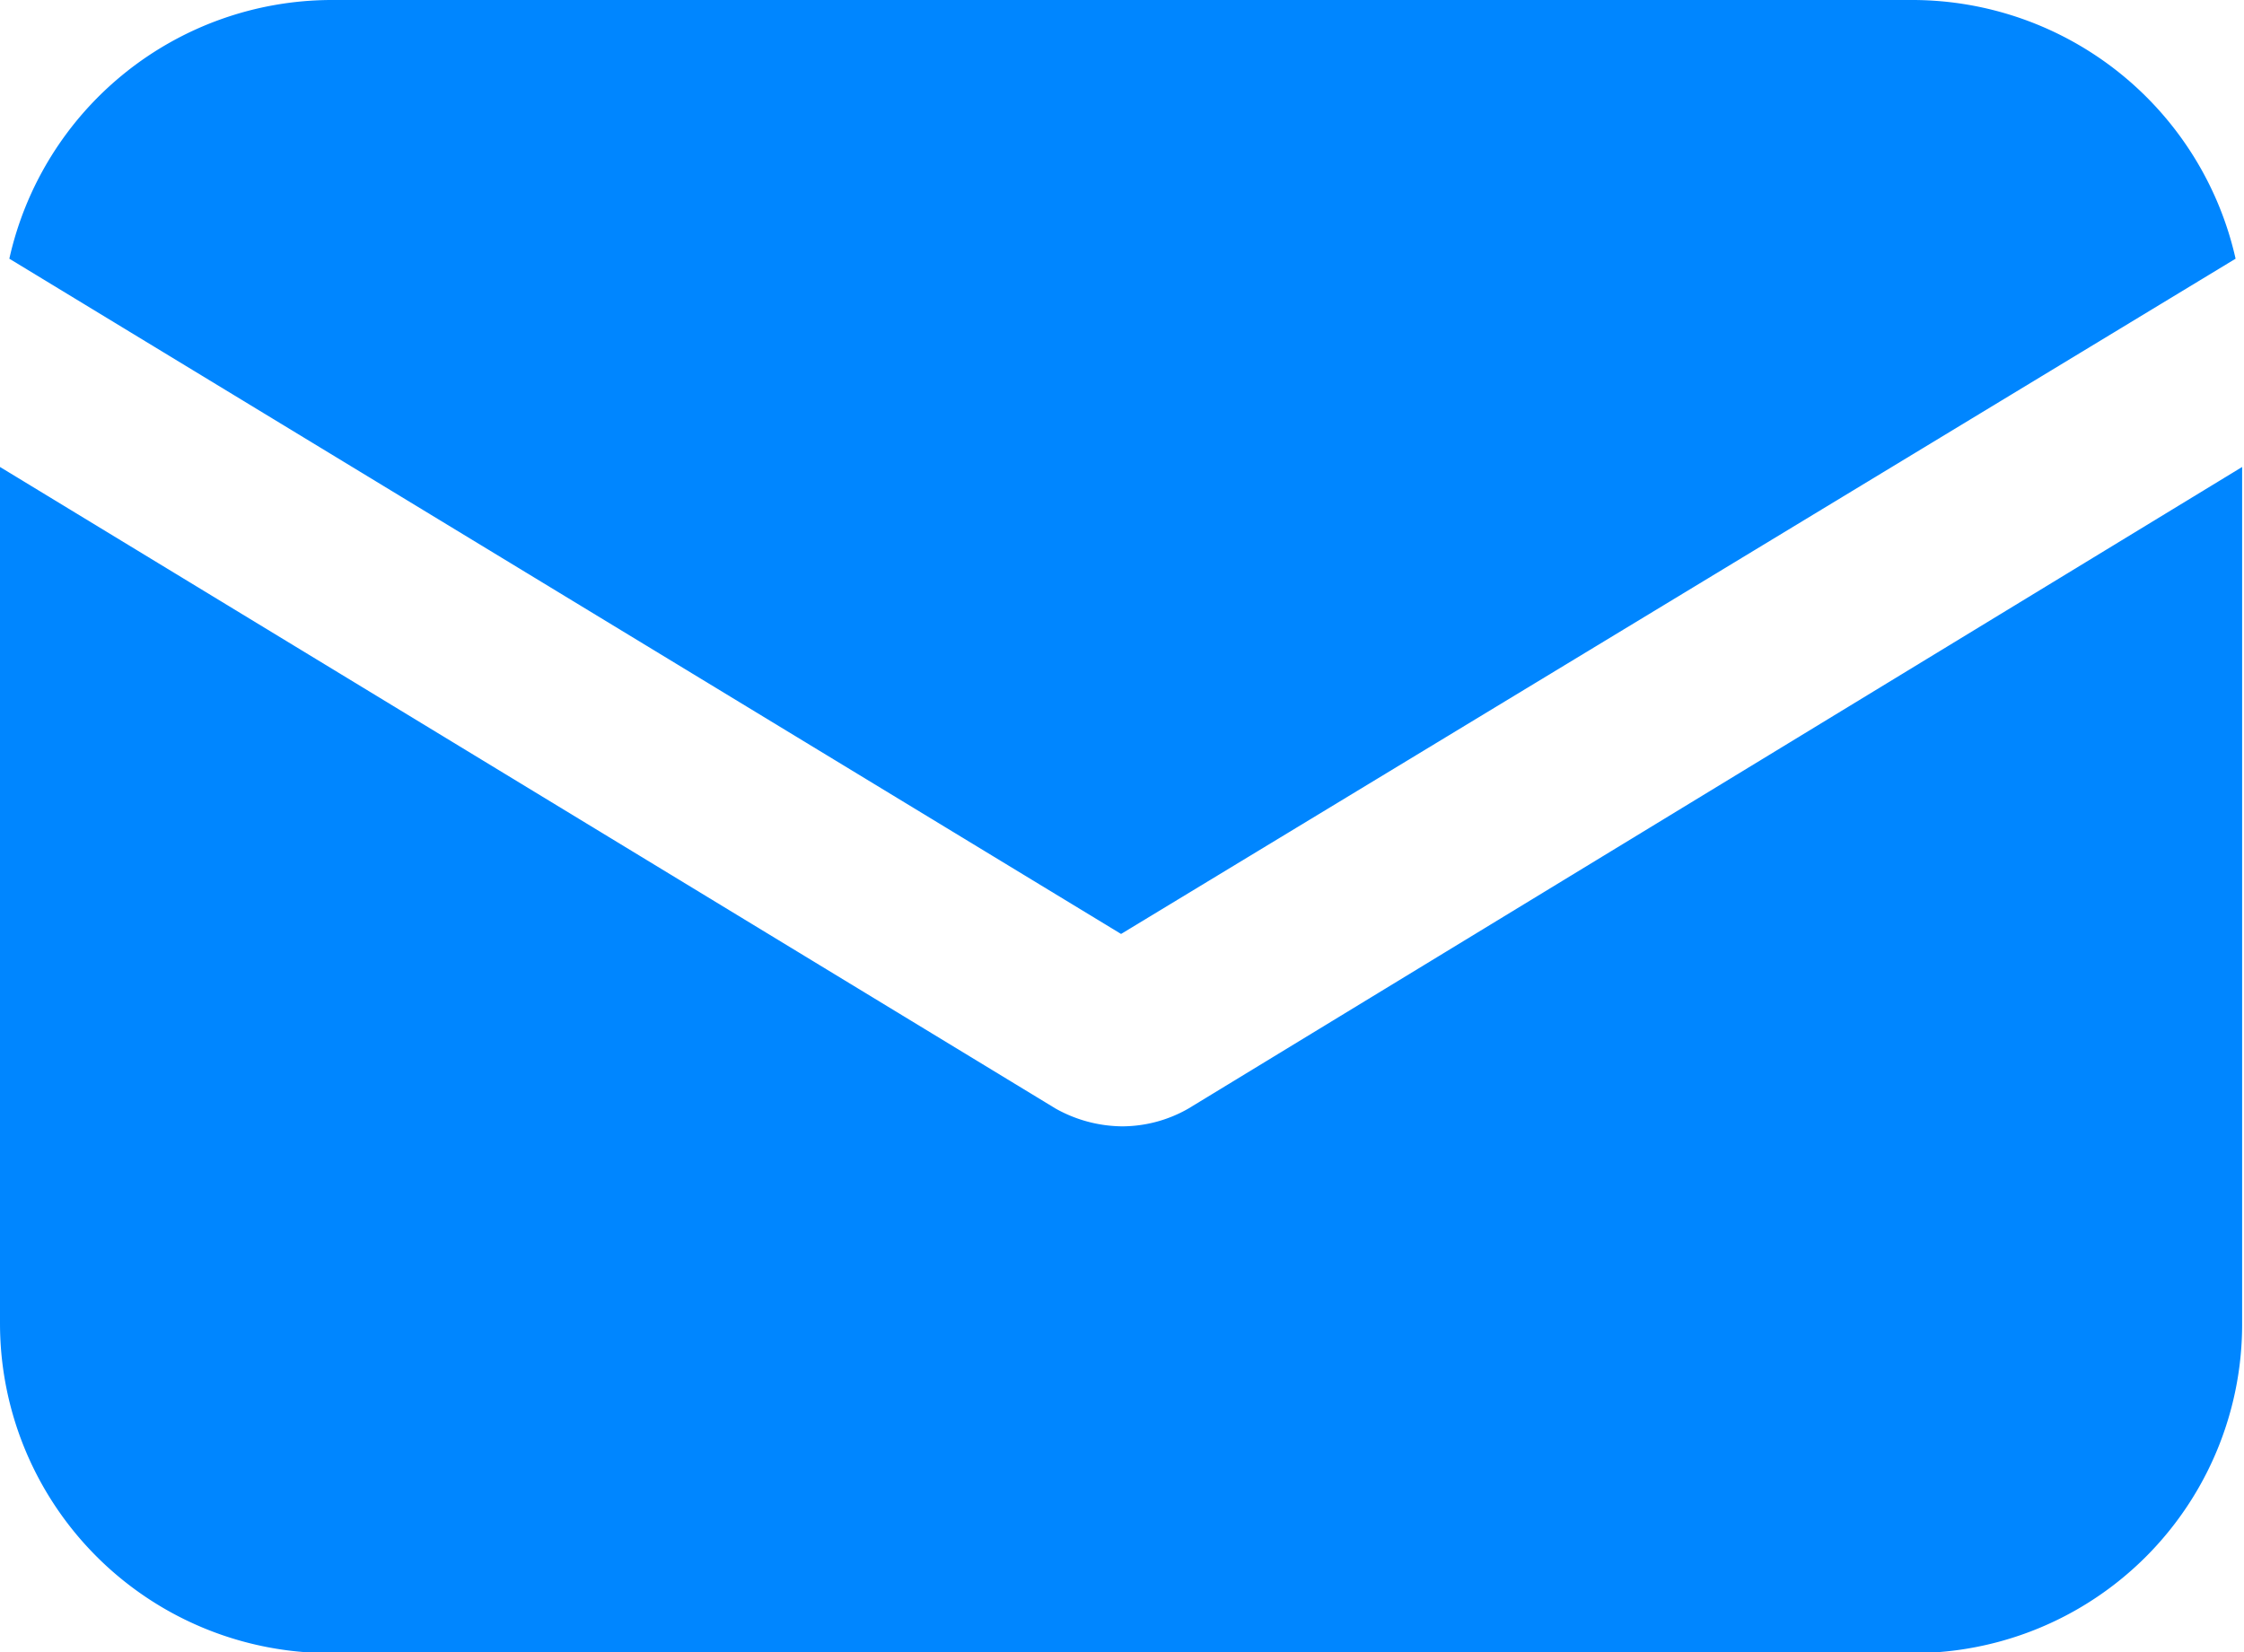
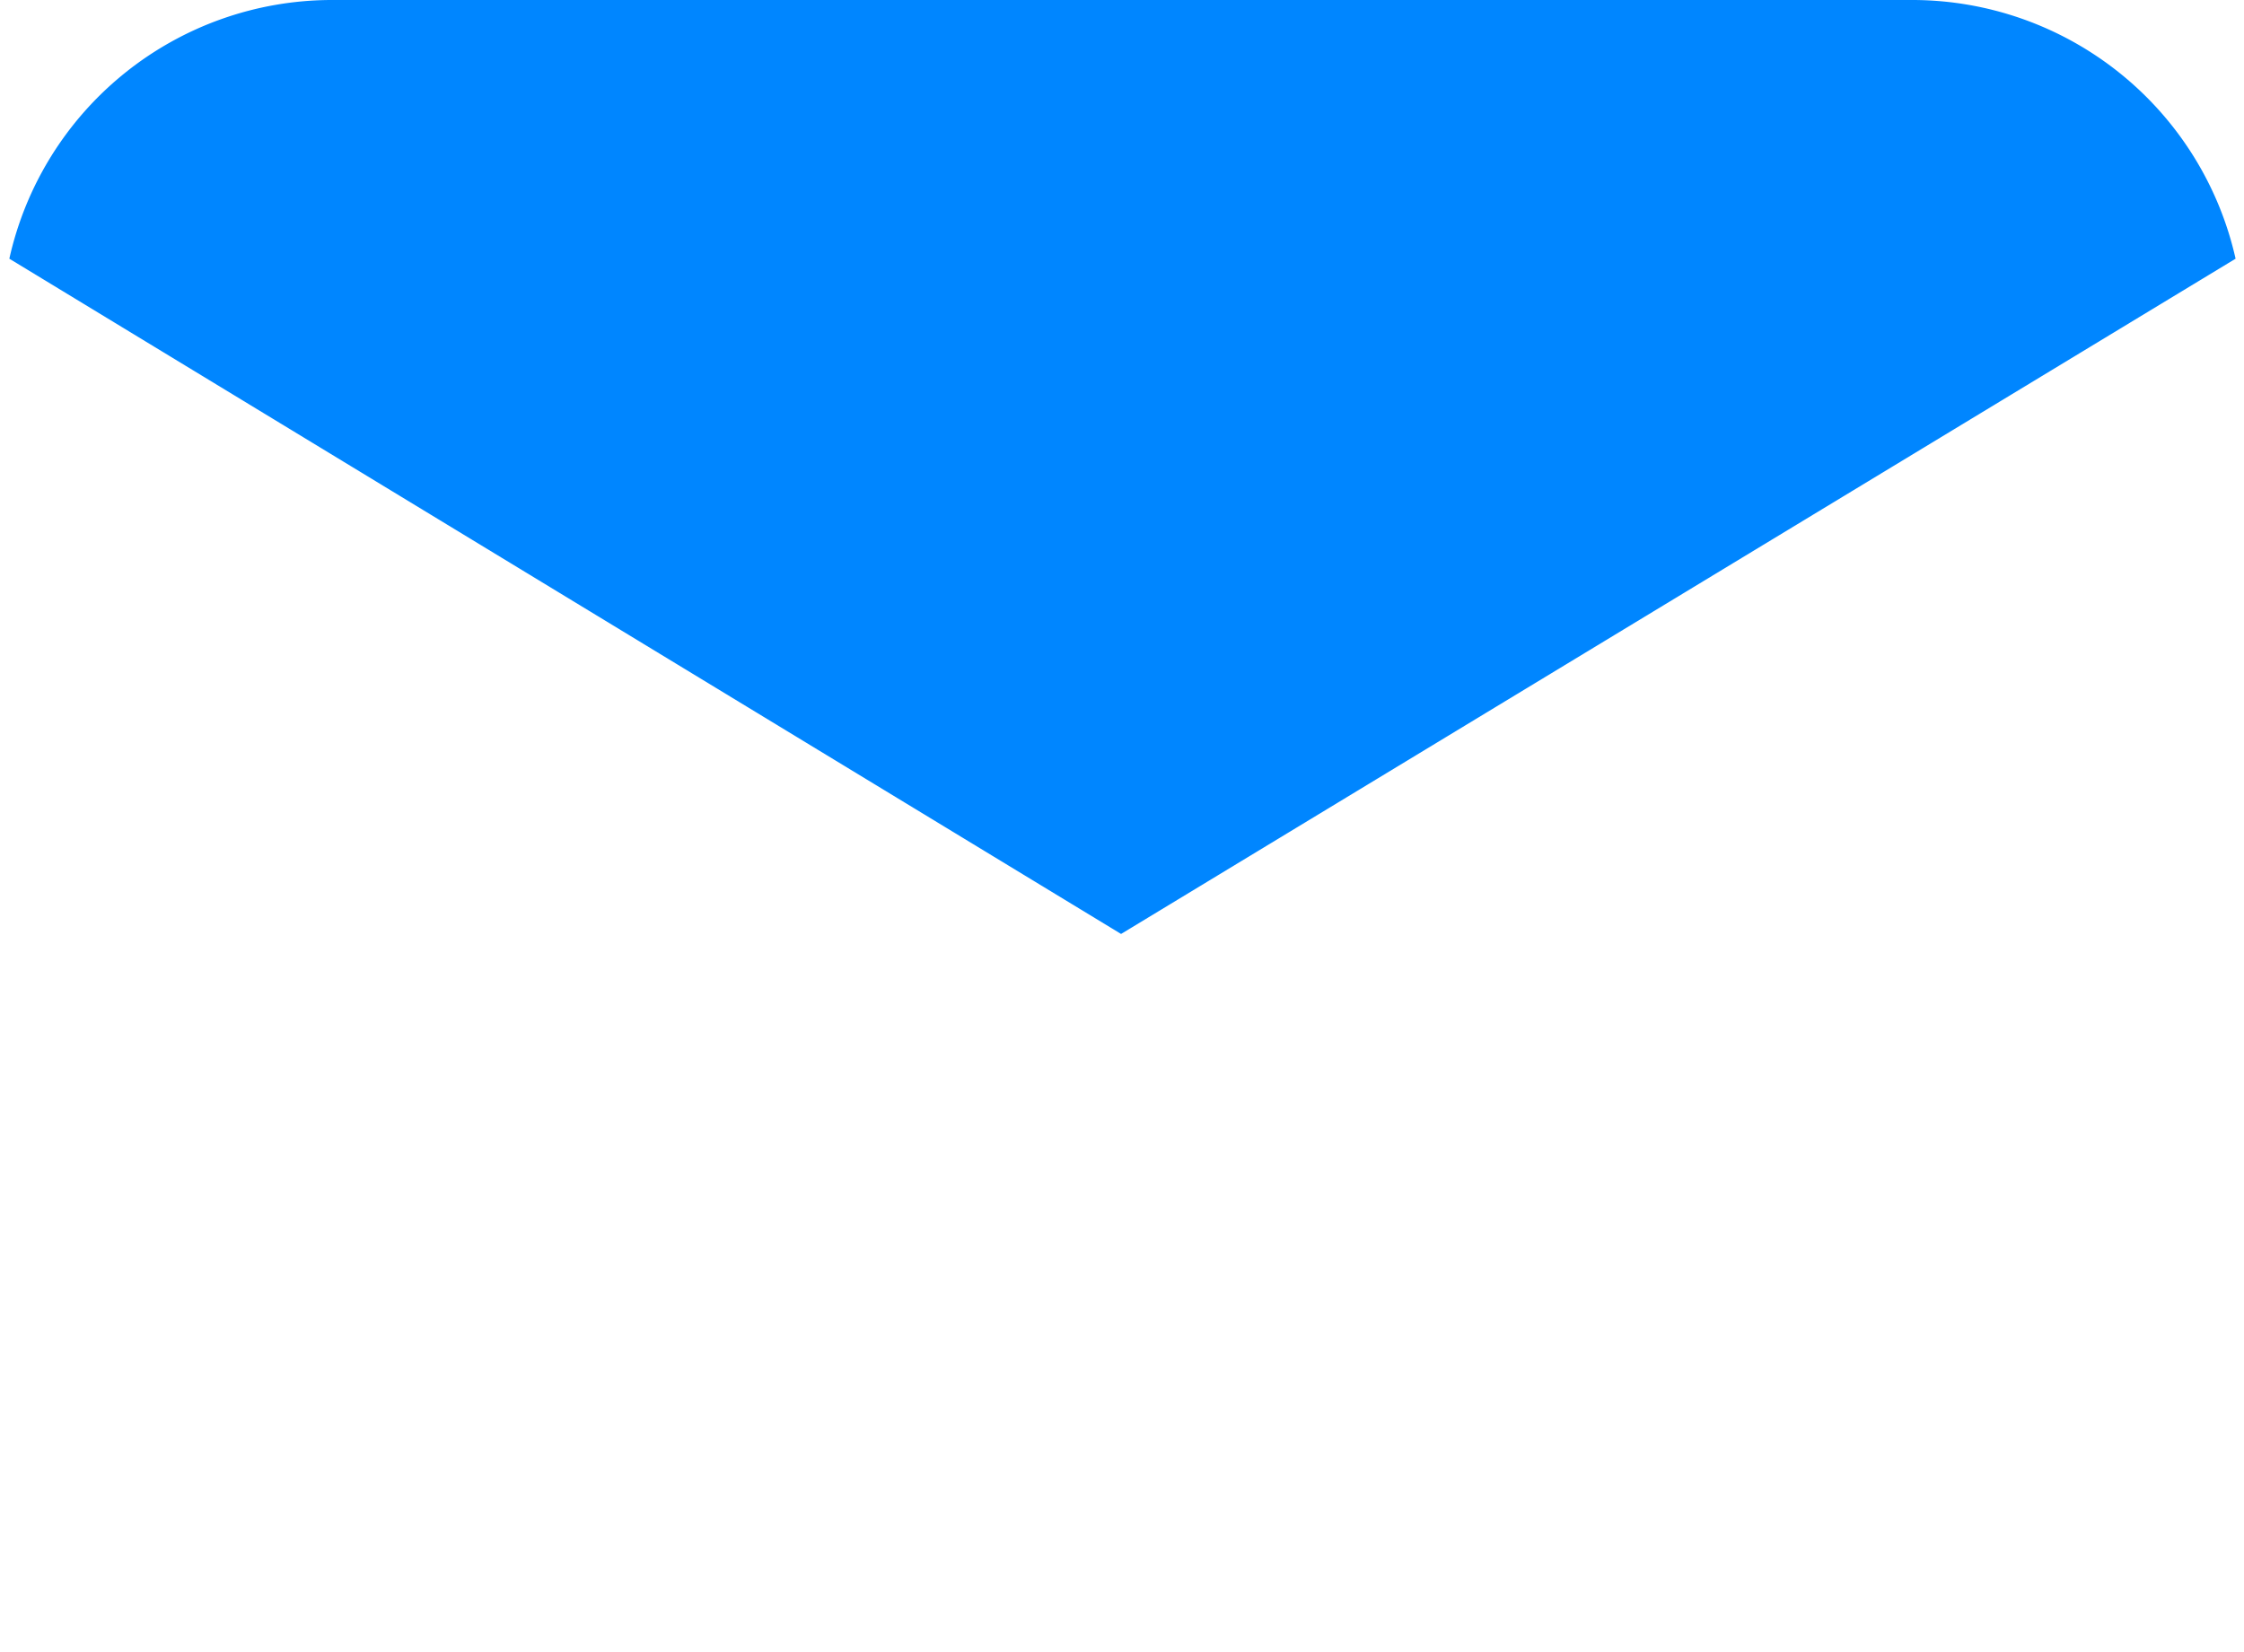
<svg xmlns="http://www.w3.org/2000/svg" viewBox="0 0 24.02 17.69">
  <defs>
    <style>.cls-1{fill:#0086ff;}</style>
  </defs>
  <title>34п34п</title>
  <g id="Слой_2" data-name="Слой 2">
    <g id="Слой_1-2" data-name="Слой 1">
-       <path class="cls-1" d="M12.72,11.87a1.43,1.43,0,0,1-.71.19,1.48,1.48,0,0,1-.71-.19L0,5v9.17a3.53,3.53,0,0,0,3.54,3.53H20.48A3.52,3.52,0,0,0,24,14.16V5Z" />
      <path class="cls-1" d="M20.48,0H3.54A3.54,3.54,0,0,0,.1,2.77L12,10,23.93,2.77A3.55,3.55,0,0,0,20.48,0Z" />
    </g>
  </g>
</svg>